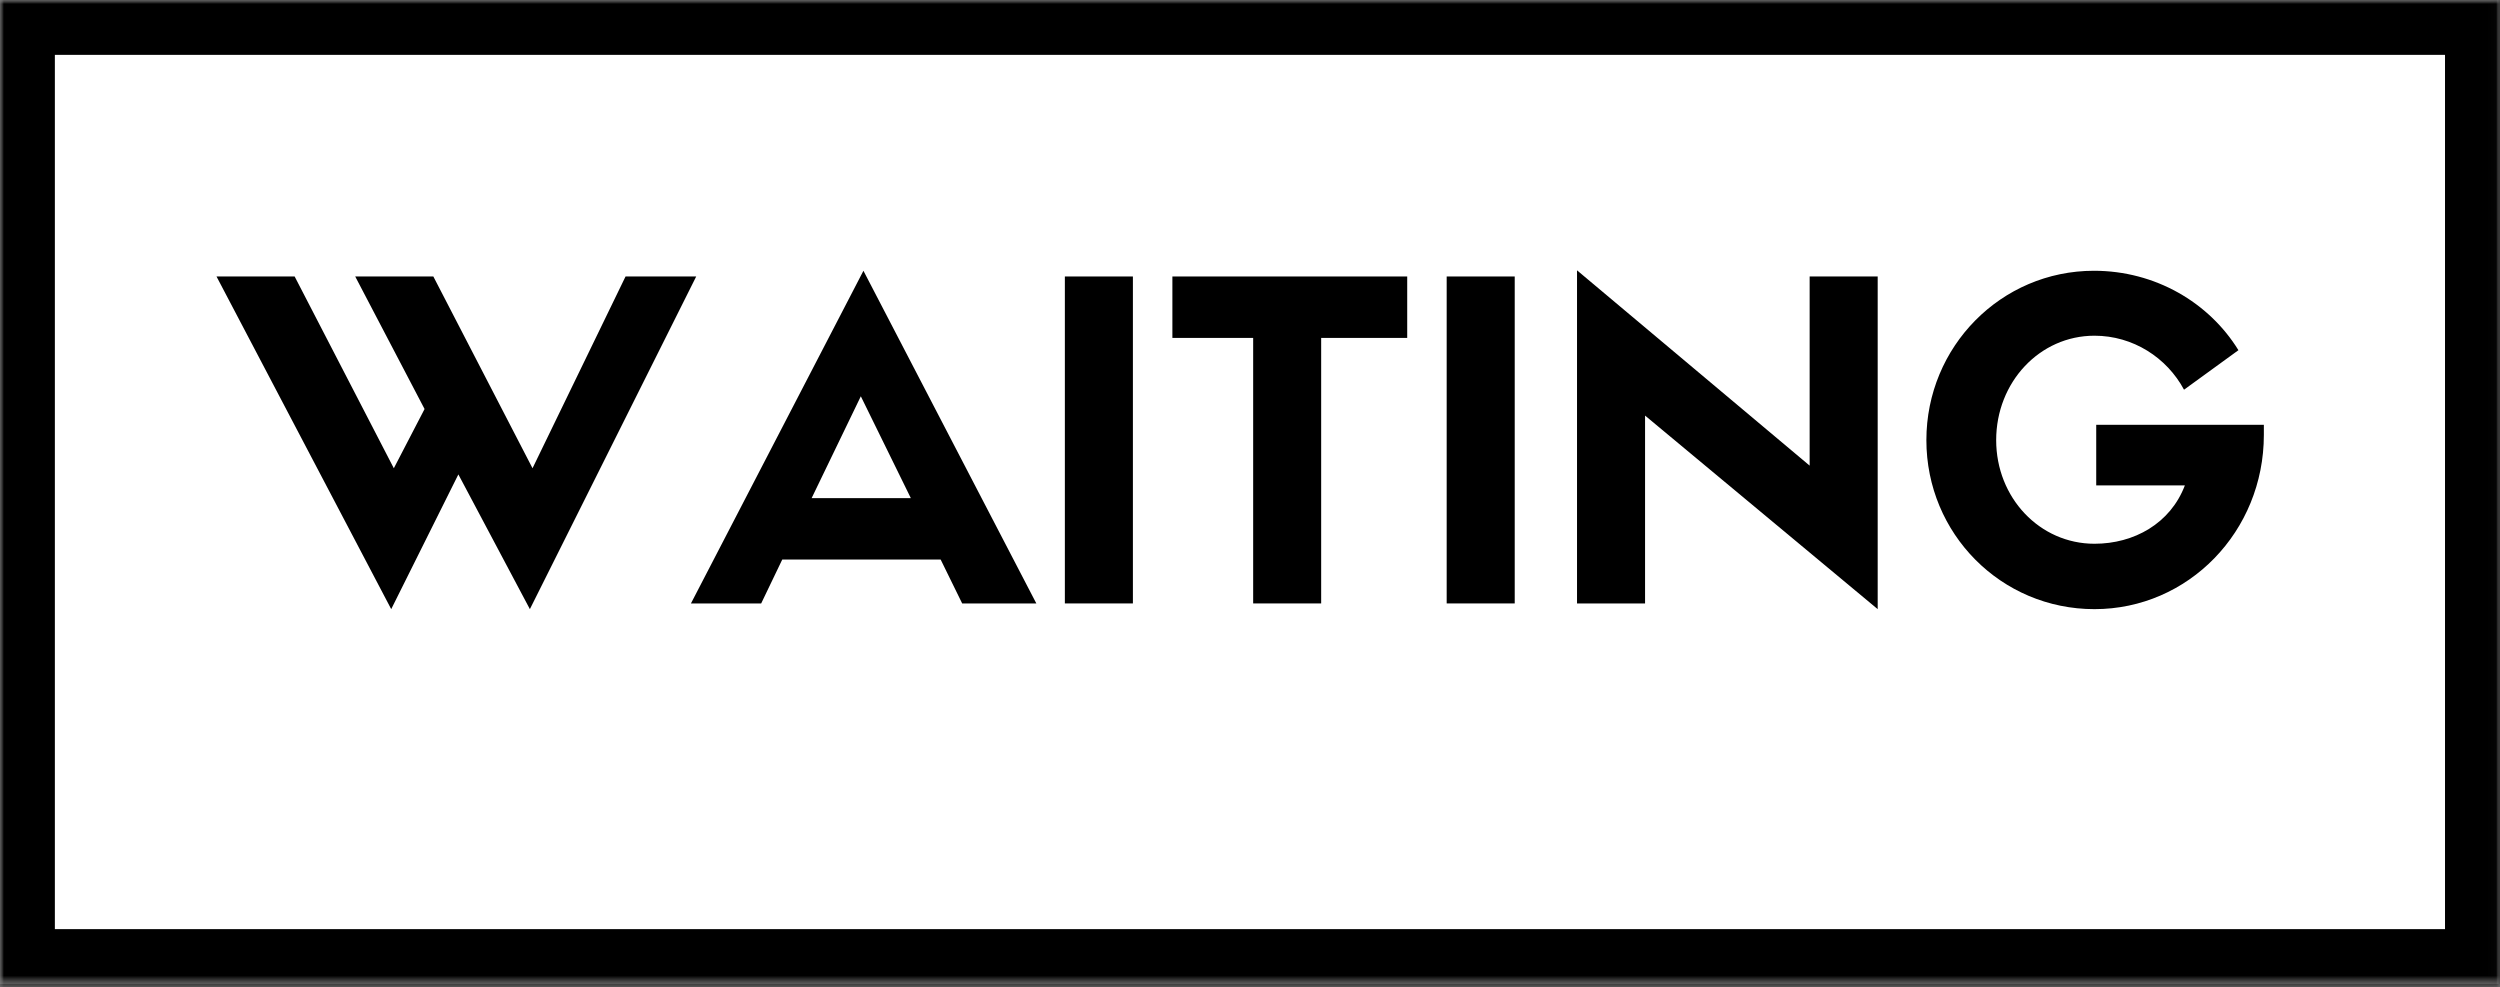
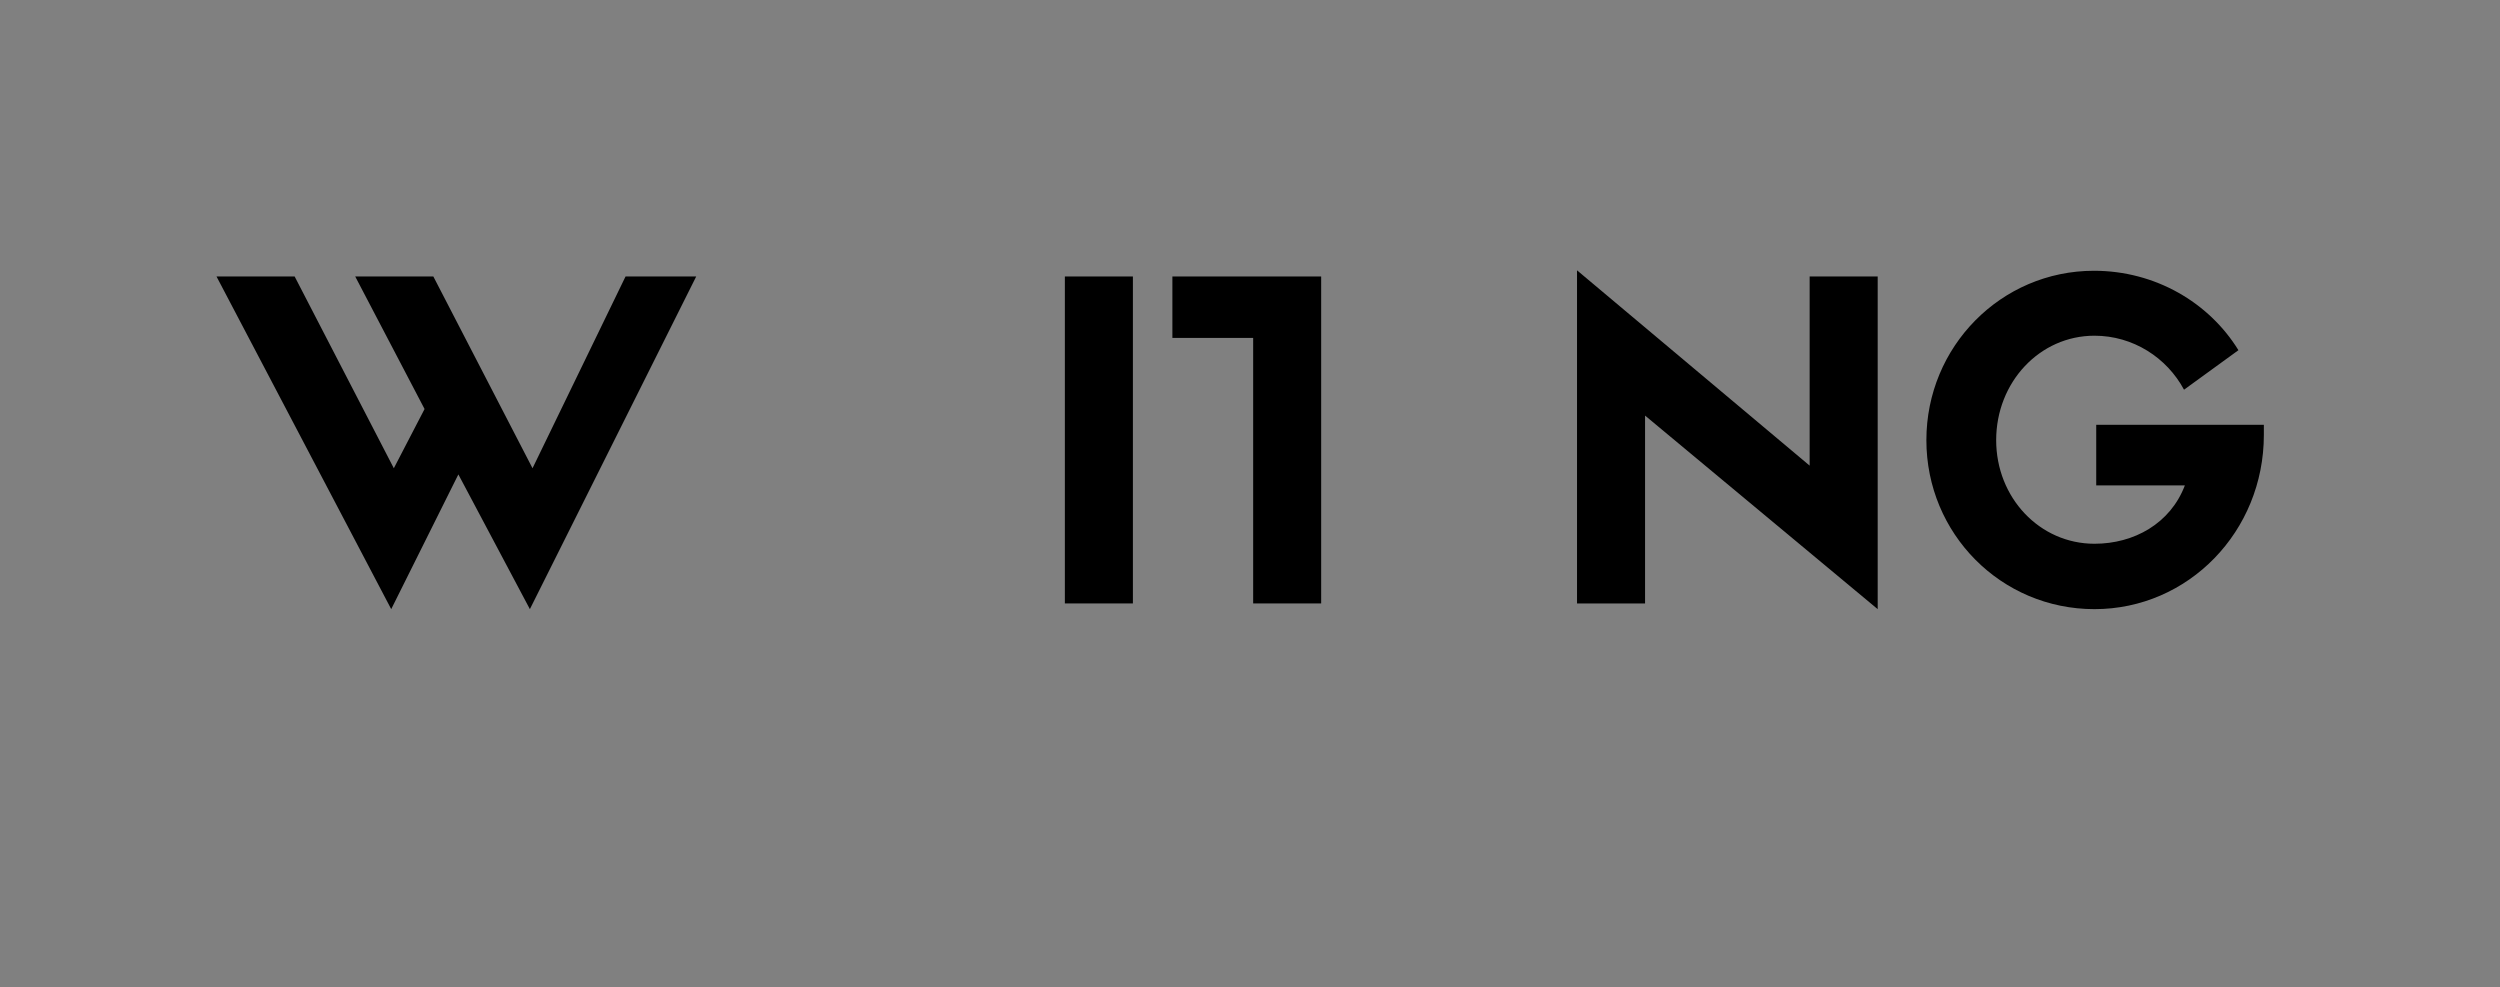
<svg xmlns="http://www.w3.org/2000/svg" width="319" height="126" viewBox="0 0 319 126" fill="none">
  <rect x="0" y="0" width="319" height="126" fill="#808080" stroke="none" />
  <mask id="mask0_743_212" style="mask-type:luminance" maskUnits="userSpaceOnUse" x="0" y="0" width="319" height="126">
-     <path d="M0 0H318.828V125.563H0V0Z" fill="white" />
-   </mask>
+     </mask>
  <g mask="url(#mask0_743_212)">
-     <path d="M0 0H318.818V125.563H0V0Z" fill="white" />
-   </g>
+     </g>
  <mask id="mask1_743_212" style="mask-type:luminance" maskUnits="userSpaceOnUse" x="0" y="0" width="319" height="126">
    <path d="M0 0H318.984V125.557H0V0Z" fill="white" />
  </mask>
  <g mask="url(#mask1_743_212)">
-     <path d="M0 0H318.984V125.557H0V0Z" stroke="black" stroke-width="14" />
-   </g>
+     </g>
  <path d="M67.95 59.748L55.294 35.279H45.325L54.174 52.191L50.252 59.748L37.596 35.279H27.627L49.919 77.727L58.487 60.534L67.612 77.727L88.836 35.279H79.82L67.95 59.748Z" fill="black" />
-   <path d="M122.773 76.998H132.236L110.174 34.55L88.164 76.998H97.127L99.815 71.399H120.028L122.773 76.998ZM109.841 50.566L116.221 63.56H103.565L109.841 50.566Z" fill="black" />
  <path d="M144.558 35.279H135.876V76.998H144.558V35.279Z" fill="black" />
-   <path d="M168.581 76.998V43.118H179.56V35.279H149.597V43.118H159.904V76.998H168.581Z" fill="black" />
-   <path d="M193.278 35.279H184.596V76.998H193.278V35.279Z" fill="black" />
+   <path d="M168.581 76.998V43.118V35.279H149.597V43.118H159.904V76.998H168.581Z" fill="black" />
  <path d="M230.91 59.414L201.228 34.493V76.998H209.91V53.029L239.593 77.727V35.279H230.91V59.414Z" fill="black" />
  <path d="M288.868 54.206H267.478V61.935H278.79C276.941 66.805 272.295 69.383 267.254 69.383C260.254 69.383 254.712 63.503 254.712 56.164C254.712 48.774 260.254 42.836 267.254 42.836C272.181 42.836 276.493 45.639 278.681 49.727L285.623 44.685C281.868 38.581 274.983 34.55 267.196 34.55C255.326 34.55 245.806 44.237 245.806 56.164C245.806 68.092 255.326 77.727 267.254 77.727C279.238 77.727 288.868 67.816 288.868 55.493V54.206Z" fill="black" />
</svg>